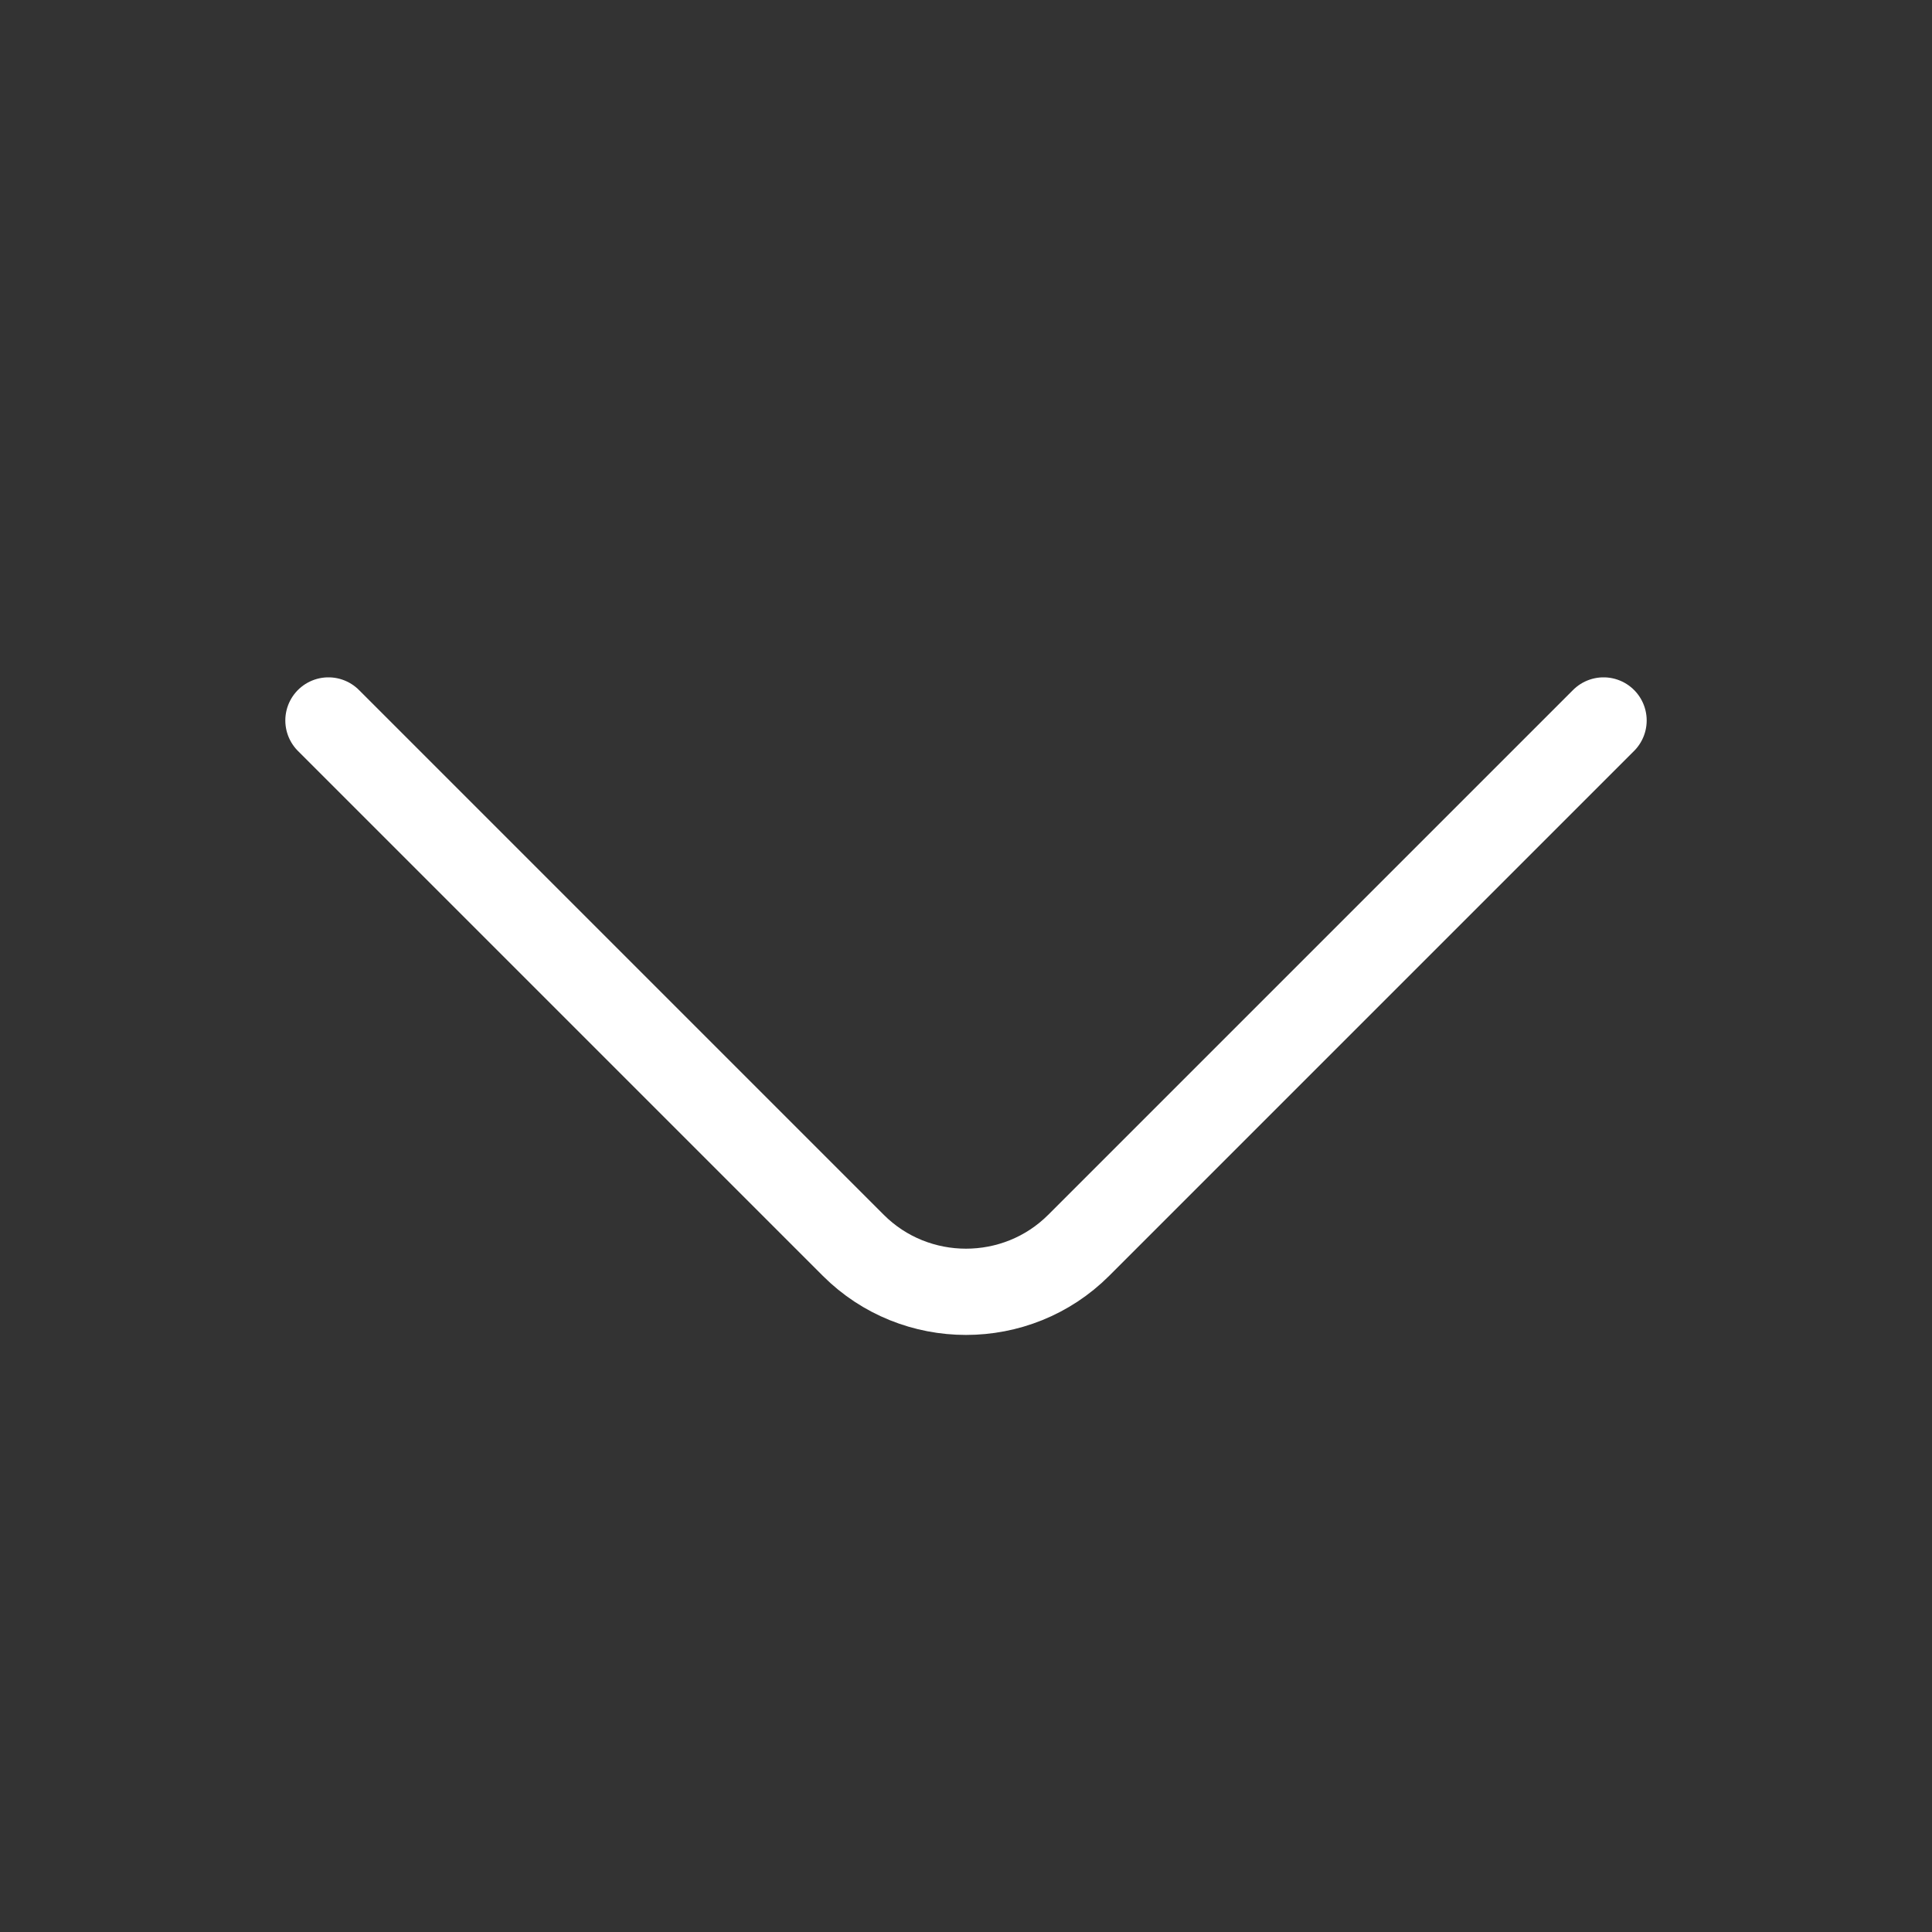
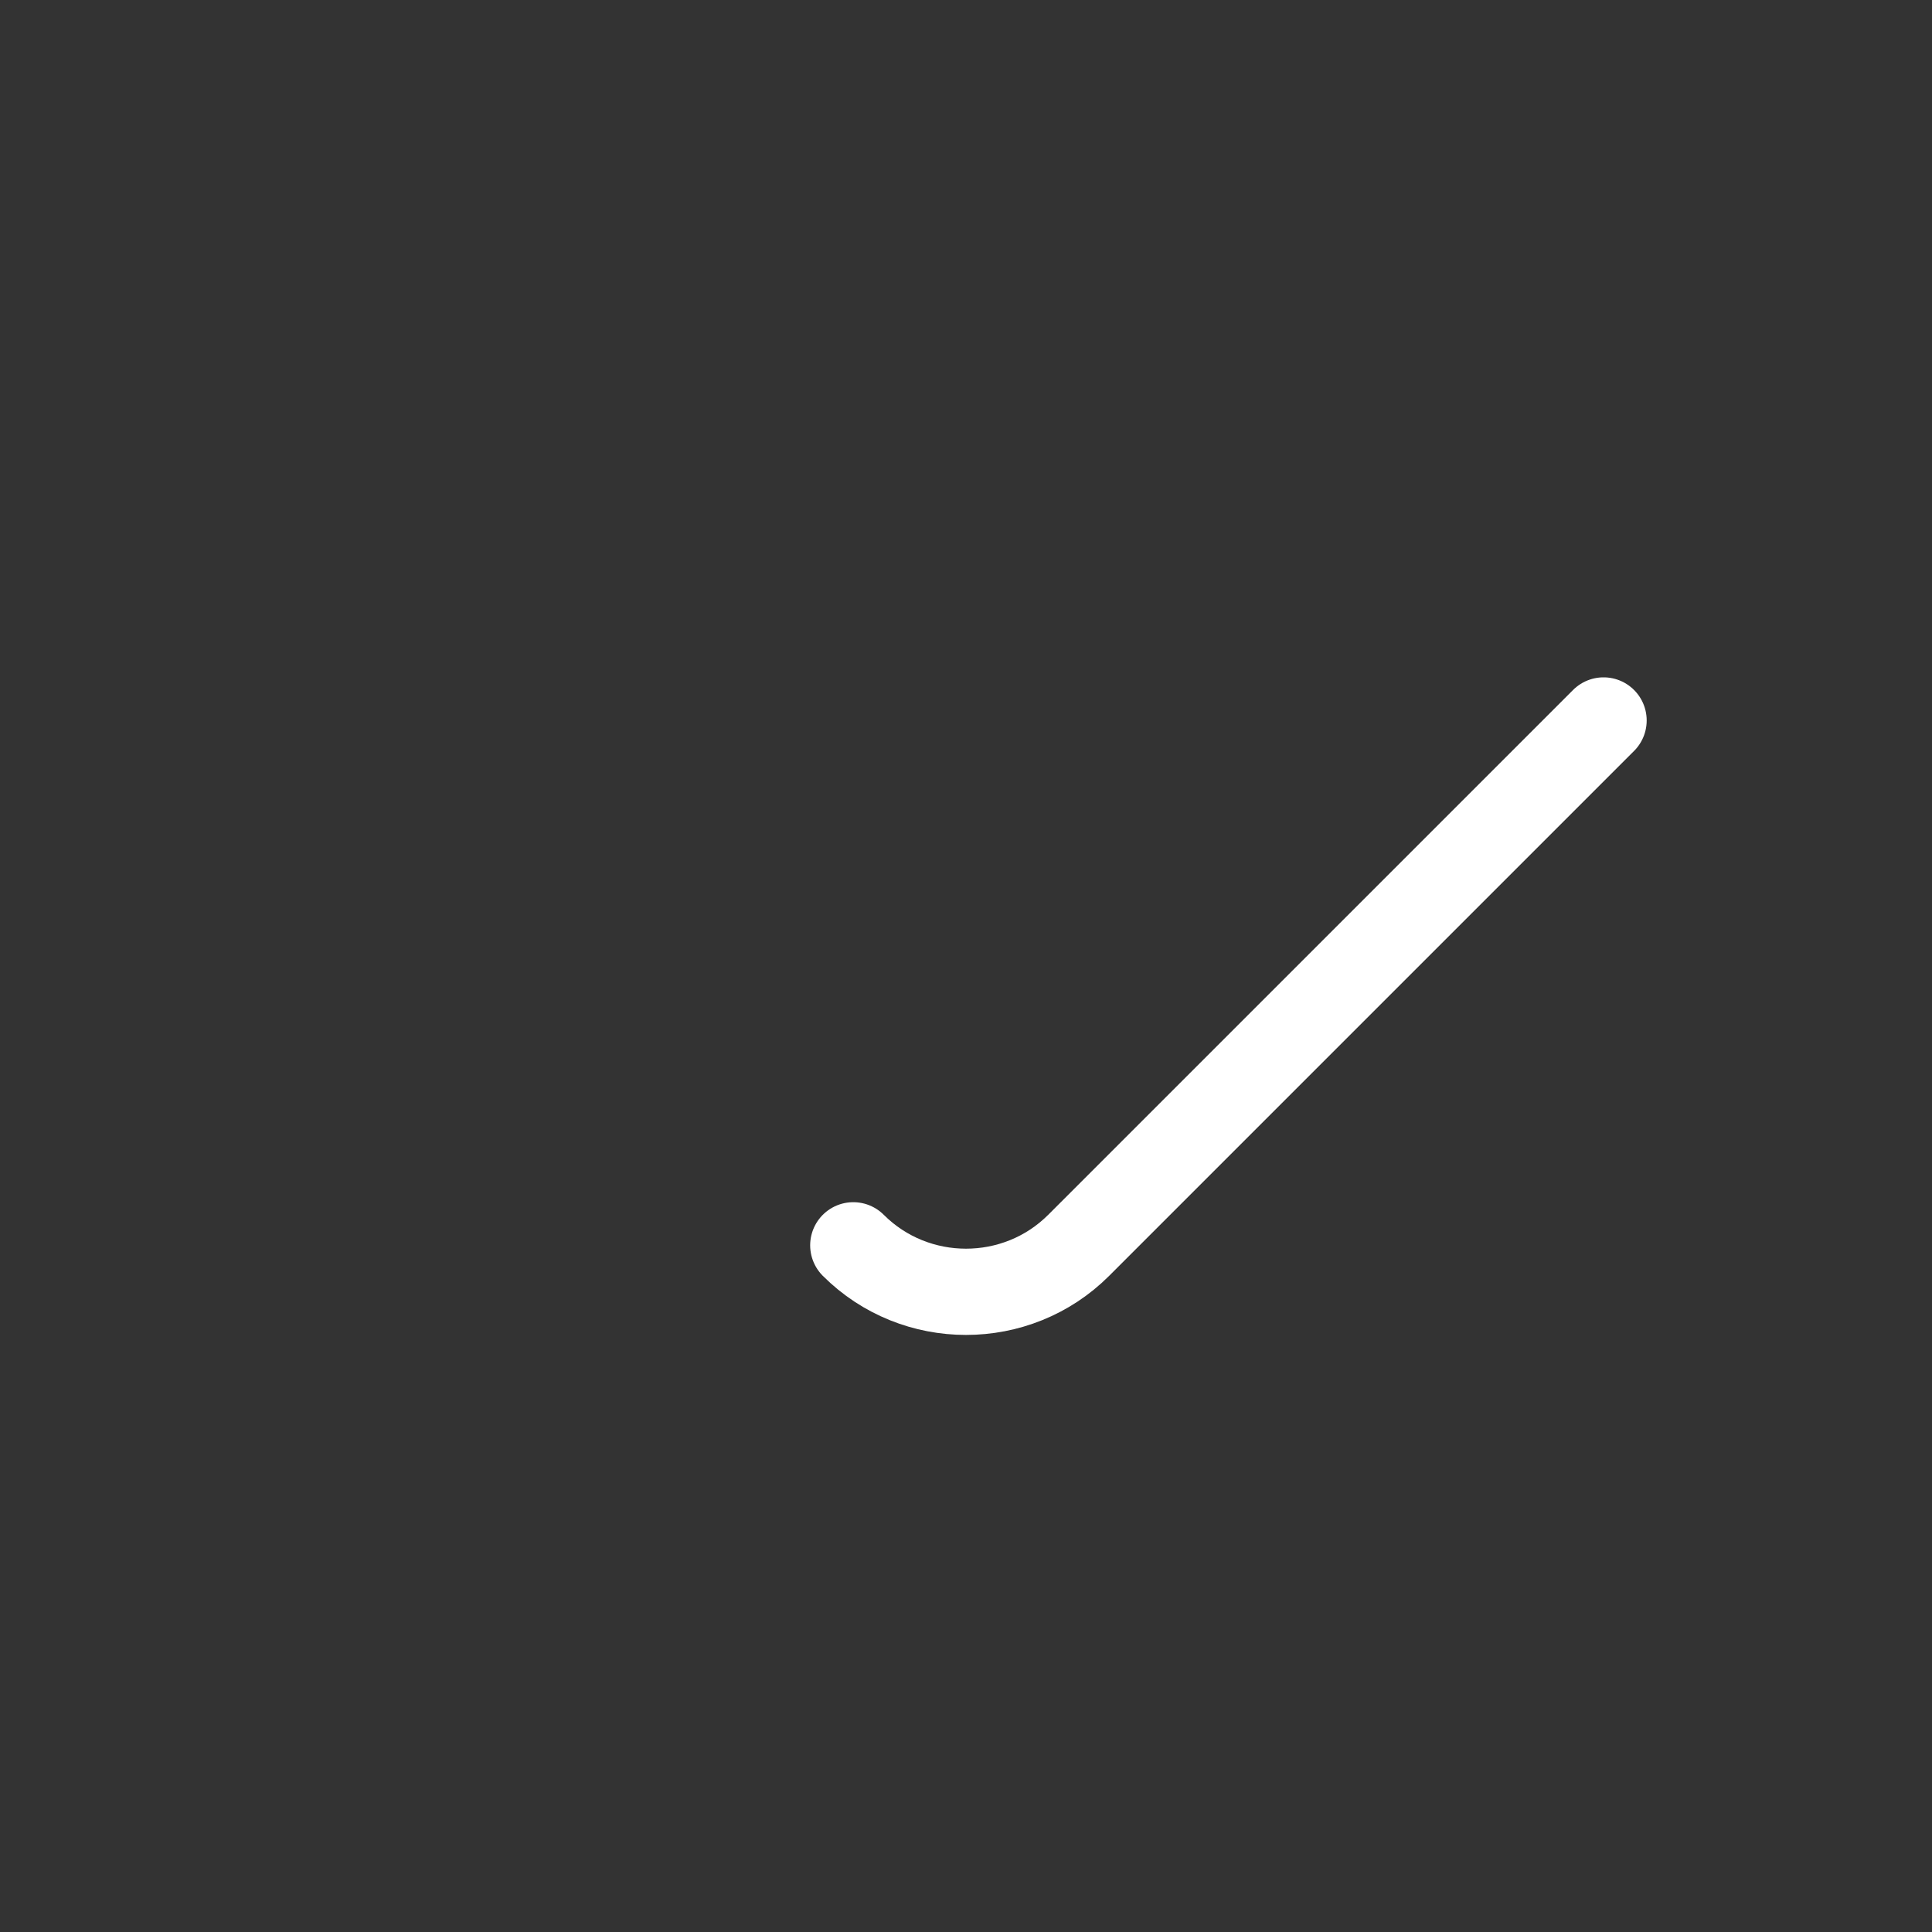
<svg xmlns="http://www.w3.org/2000/svg" width="112" height="112" viewBox="0 0 112 112" fill="none">
  <rect x="0" y="0" width="112" height="112" fill="#333333" stroke="none" />
-   <path d="M92.96 41.766L62.533 72.192C58.94 75.786 53.06 75.786 49.466 72.192L19.04 41.766" stroke="white" stroke-width="5" stroke-miterlimit="10" stroke-linecap="round" stroke-linejoin="round" />
+   <path d="M92.96 41.766L62.533 72.192C58.94 75.786 53.06 75.786 49.466 72.192" stroke="white" stroke-width="5" stroke-miterlimit="10" stroke-linecap="round" stroke-linejoin="round" />
</svg>